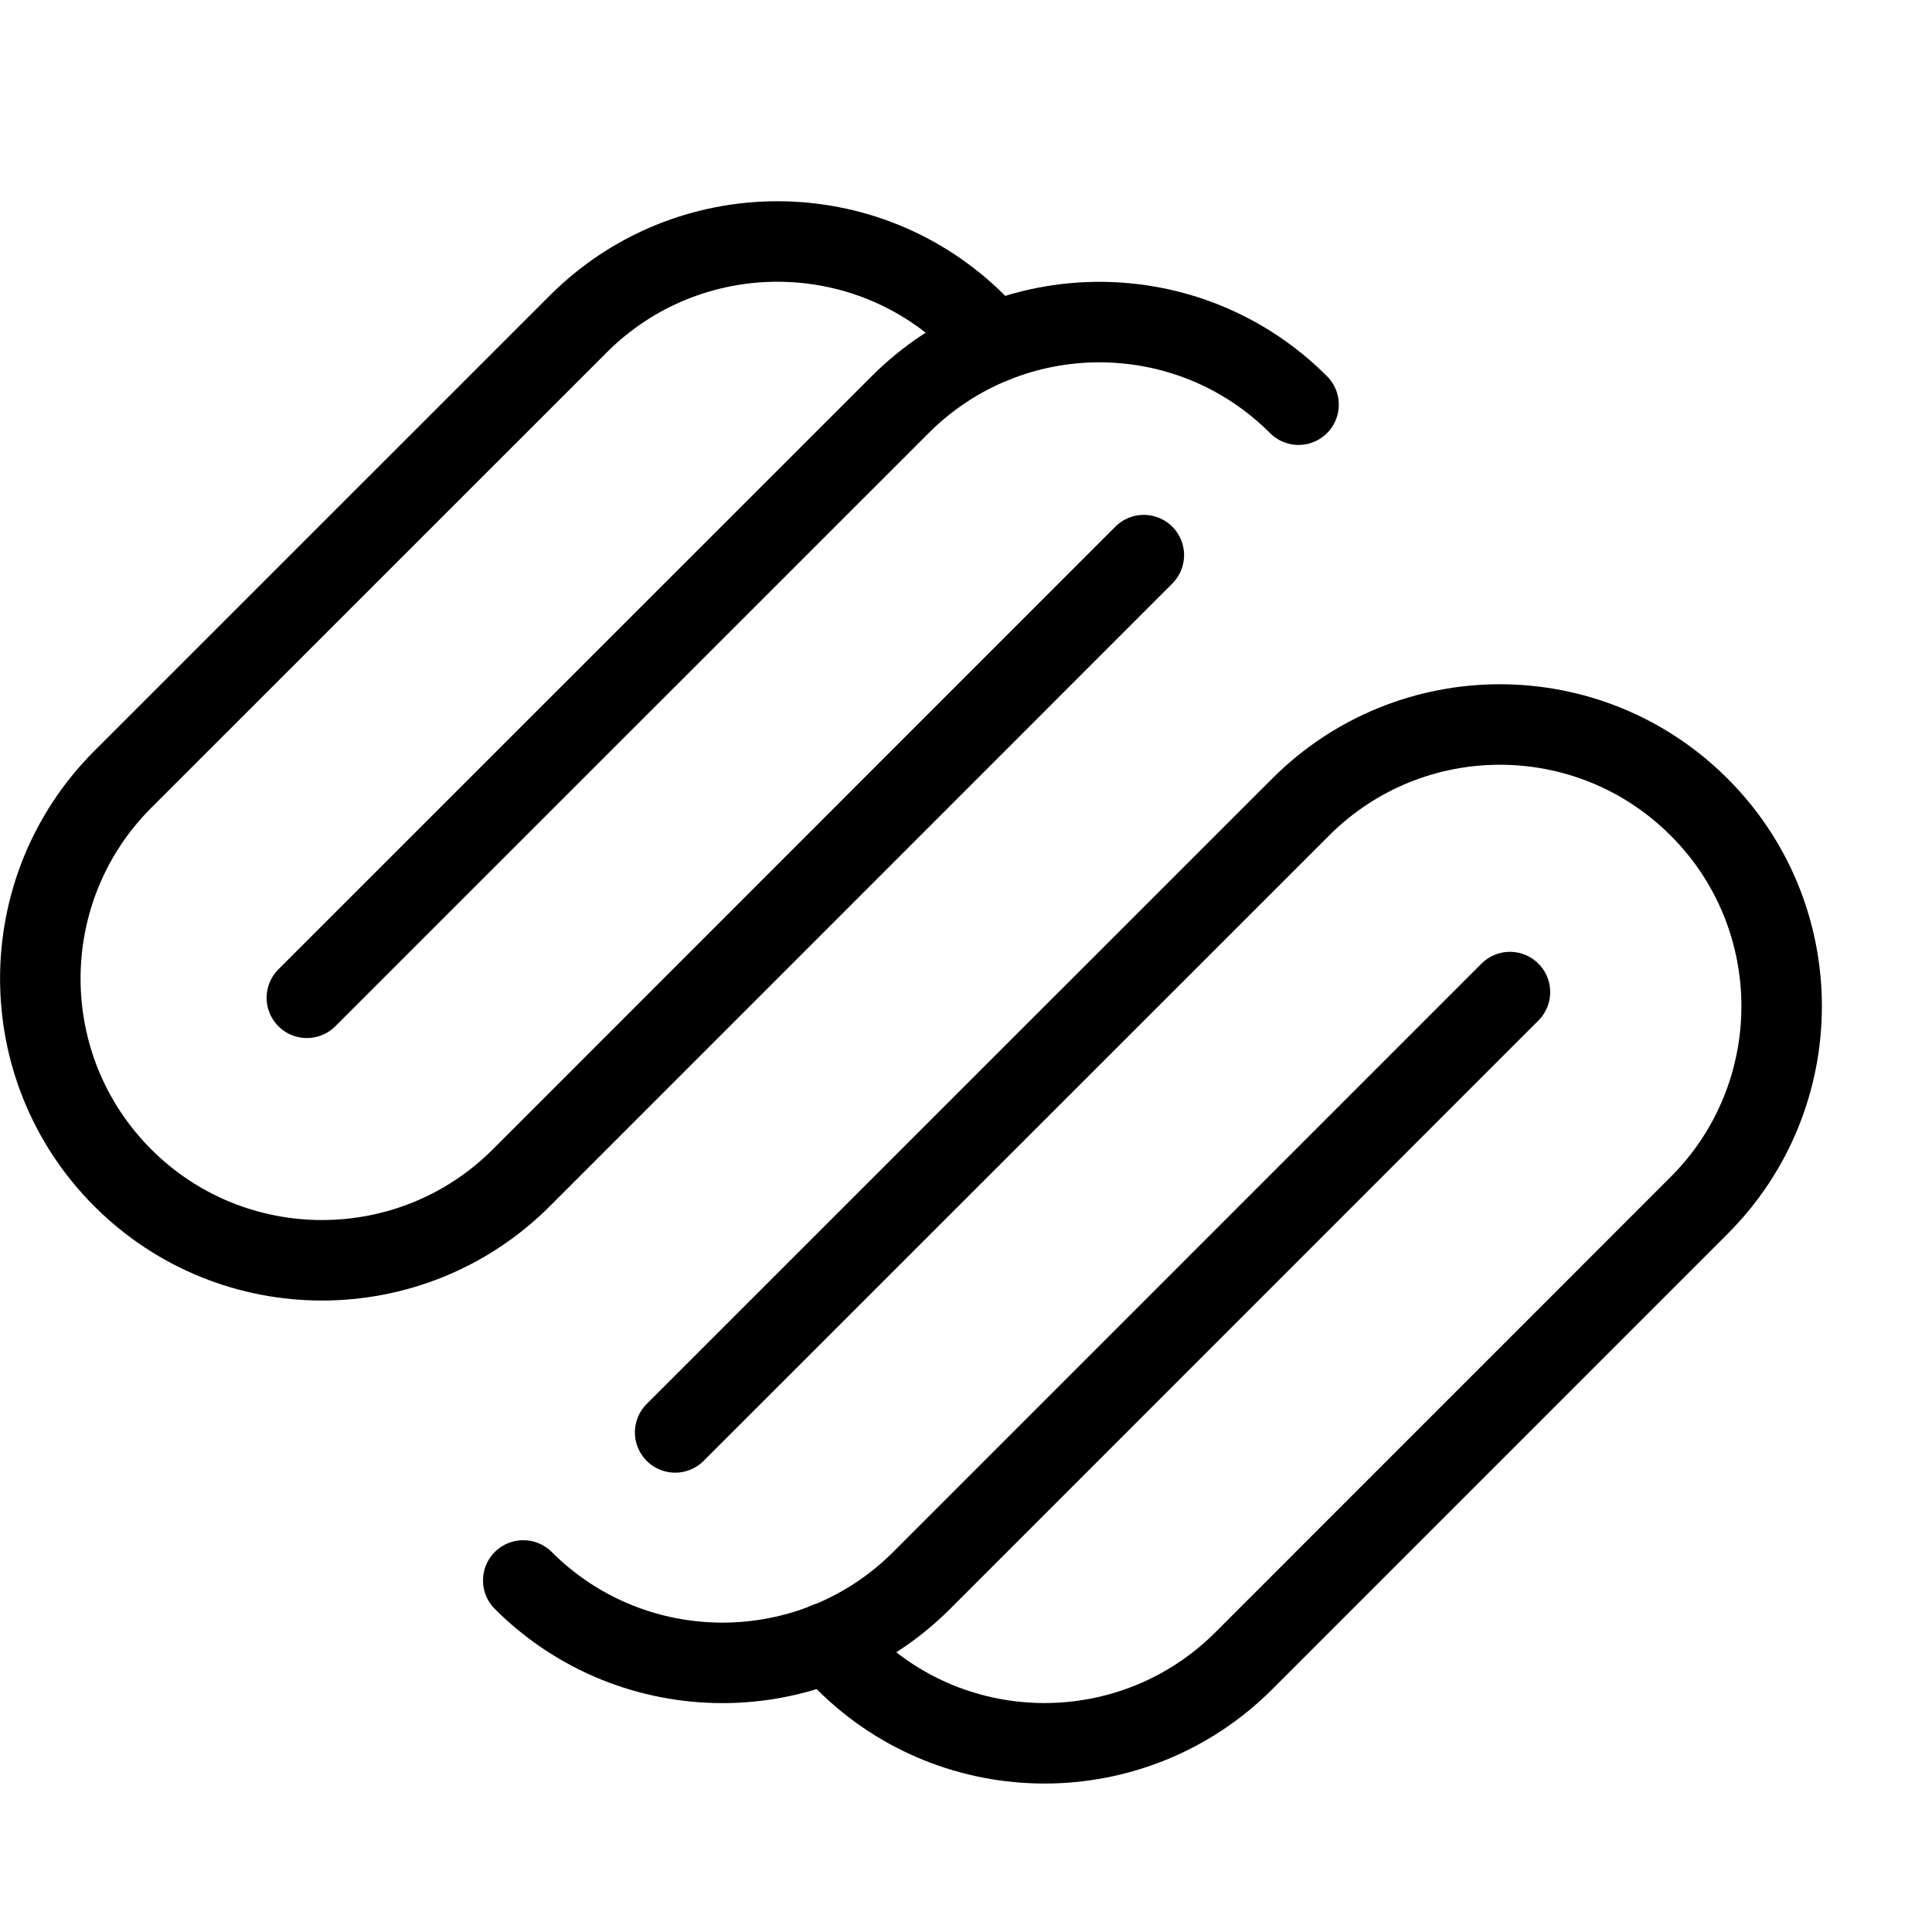
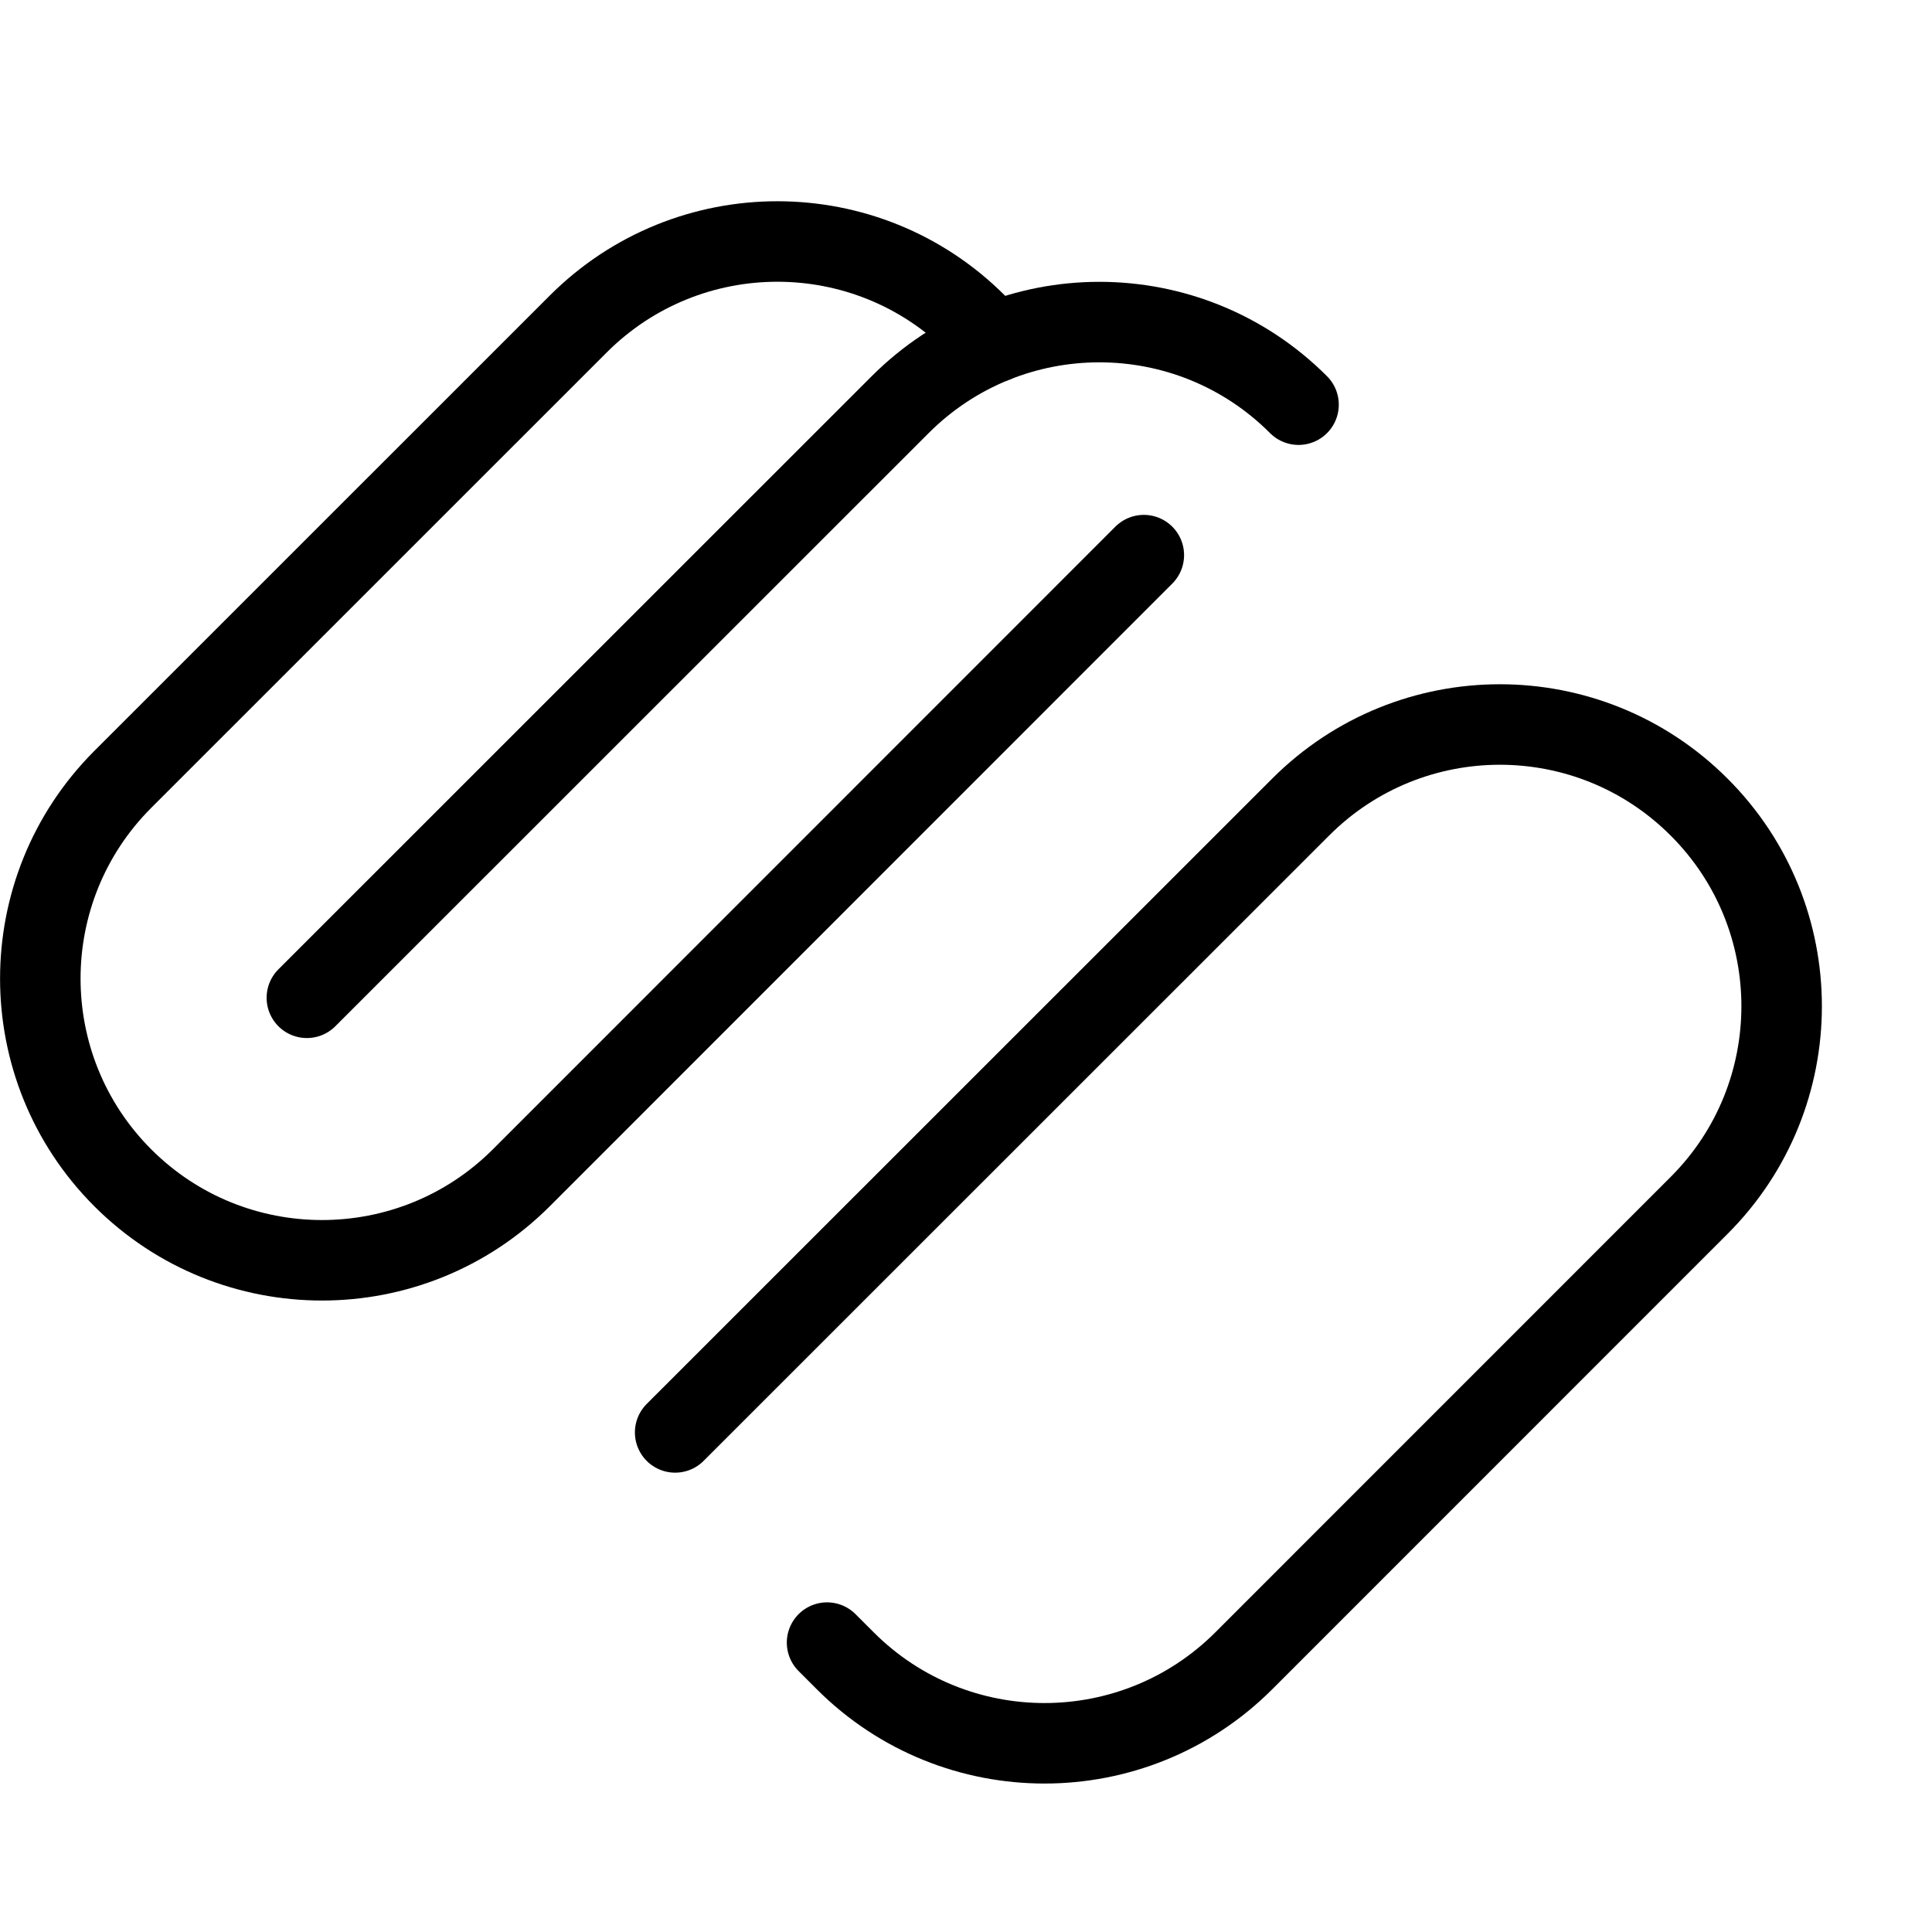
<svg xmlns="http://www.w3.org/2000/svg" version="1.1" x="0px" y="0px" width="24px" height="24px" viewBox="0 0 24 24" enable-background="new 0 0 24 24" xml:space="preserve">
  <g id="Outline_Icons">
    <g>
      <path fill="none" stroke="#000000" stroke-linecap="round" stroke-linejoin="round" stroke-miterlimit="10" d="M14.209,6.896    l-7.734,7.736c-1.367,1.365-3.583,1.365-4.949,0c-1.367-1.367-1.367-3.584,0-4.951l5.656-5.655c1.367-1.368,3.583-1.368,4.949,0    l0.225,0.225" />
      <path fill="none" stroke="#000000" stroke-linecap="round" stroke-linejoin="round" stroke-miterlimit="10" d="M3.812,12.395    l7.37-7.368c1.367-1.368,3.583-1.368,4.949,0" />
      <path fill="none" stroke="#000000" stroke-linecap="round" stroke-linejoin="round" stroke-miterlimit="10" d="M8.387,17.794    l7.77-7.768c1.367-1.368,3.583-1.368,4.95,0c1.367,1.365,1.367,3.582,0,4.948l-5.657,5.658c-1.367,1.365-3.583,1.365-4.949,0    l-0.227-0.227" />
-       <path fill="none" stroke="#000000" stroke-linecap="round" stroke-linejoin="round" stroke-miterlimit="10" d="M18.757,12.324    l-7.308,7.309c-1.367,1.365-3.583,1.365-4.949,0" />
    </g>
  </g>
  <g id="Frames-24px">
    <rect fill="none" width="24" height="24" />
  </g>
</svg>